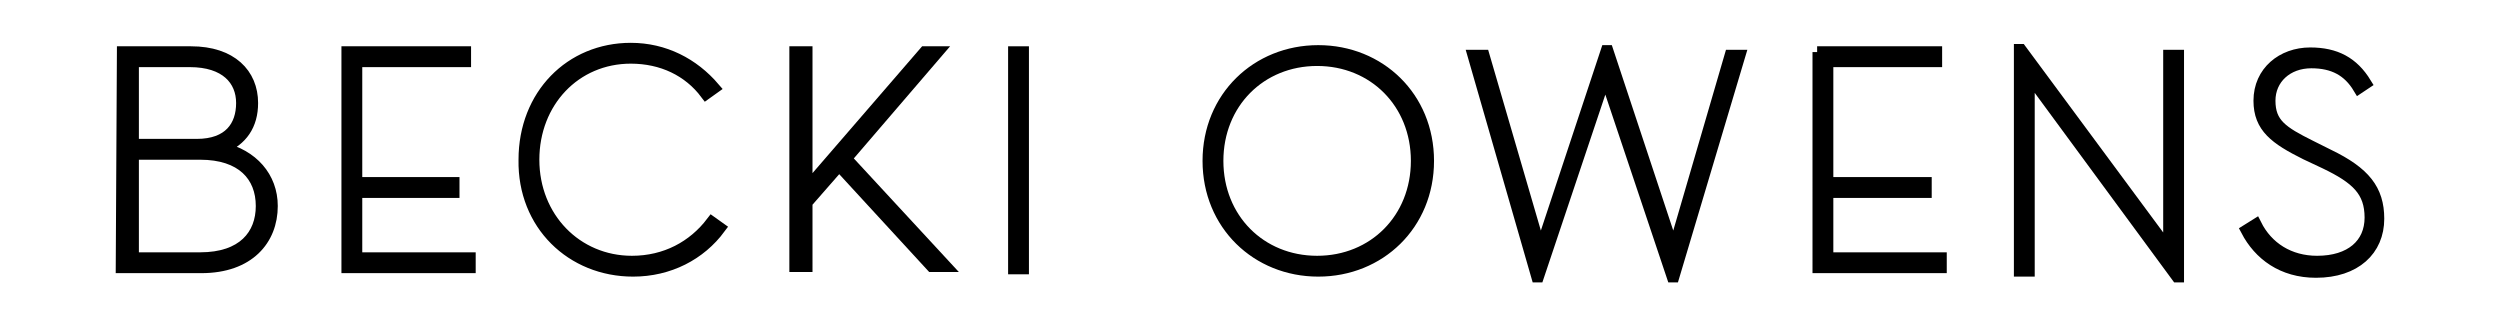
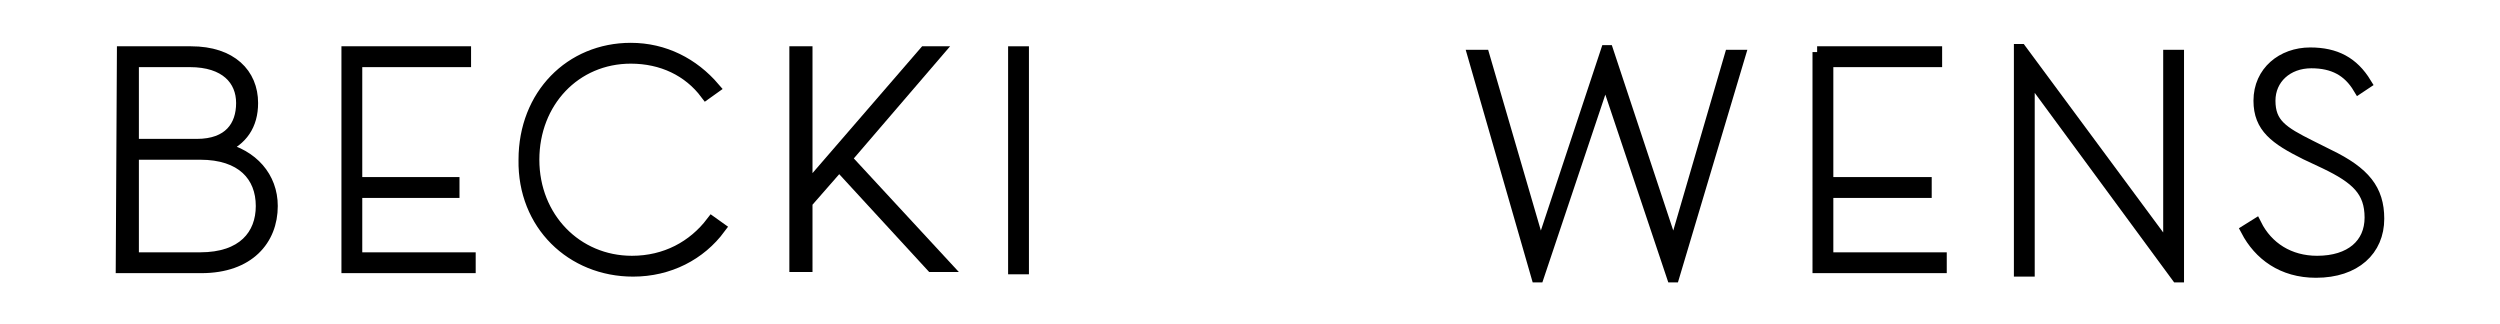
<svg xmlns="http://www.w3.org/2000/svg" version="1.1" id="Layer_1" x="0px" y="0px" viewBox="0 0 216 28" style="enable-background:new 0 0 216 28;" xml:space="preserve">
  <style type="text/css">
	.st0{fill:#2D2A26;stroke:#000000;stroke-miterlimit:10;}
	.st1{fill:#2D2A26;}
	.st2{fill:none;stroke:#C08E60;stroke-miterlimit:10;}
</style>
  <g>
    <path class="st0" d="M10.6,4.5h5.9c3.5,0,5.3,1.9,5.3,4.4c0,1.9-0.9,3.2-2.6,3.9c2.6,0.6,4.3,2.5,4.3,5c0,2.9-2,5.3-6.1,5.3h-6.9   L10.6,4.5L10.6,4.5z M17.3,22.3c3.7,0,5.3-2,5.3-4.5c0-2.6-1.7-4.5-5.3-4.5h-5.8v9H17.3z M17,12.5c2.8,0,3.9-1.6,3.9-3.6   s-1.4-3.6-4.5-3.6h-4.9v7.2H17z" />
    <path class="st0" d="M30,4.5h10.2v0.8h-9.4v10.5h8.4v0.8h-8.4v5.7h9.8v0.8H30V4.5z" />
    <path class="st0" d="M45.3,13.8c0-5.6,4-9.6,9.2-9.6c2.9,0,5.4,1.3,7.2,3.4L61,8.1c-1.5-2-3.8-3.1-6.5-3.1c-4.8,0-8.4,3.8-8.4,8.8   s3.7,8.8,8.5,8.8c2.9,0,5.3-1.3,6.9-3.4l0.7,0.5c-1.7,2.3-4.4,3.7-7.5,3.7C49.4,23.4,45.2,19.4,45.3,13.8z" />
    <path class="st0" d="M79.9,4.5H81l-7.9,9.2l8.6,9.3h-1.2l-8-8.7l-2.8,3.2V23h-1V4.5h1v11.8L79.9,4.5z" />
    <path class="st0" d="M87.6,4.5h0.8v18.7h-0.8V4.5z" />
-     <path class="st0" d="M104.4,13.9c0-5.5,4.2-9.5,9.5-9.5s9.5,4,9.5,9.5s-4.2,9.5-9.5,9.5S104.4,19.4,104.4,13.9z M122.4,13.9   c0-5-3.7-8.7-8.6-8.7s-8.6,3.7-8.6,8.7s3.7,8.7,8.6,8.7S122.4,18.9,122.4,13.9z" />
    <path class="st0" d="M127.3,4.8h0.9l4.9,16.8l5.7-17.2h0.1l5.7,17.2l4.9-16.8h0.8l-5.7,19.1h-0.1l-5.8-17.3l-5.8,17.3h-0.1   L127.3,4.8z" />
    <path class="st0" d="M157,4.5h10.3v0.8h-9.4v10.5h8.5v0.8h-8.5v5.7h9.8v0.8h-10.6V4.5H157z" />
    <path class="st0" d="M175.3,6.5v16.9h-0.8V4.3h0.1l12.8,17.3V4.8h0.8v19.1h-0.1L175.3,6.5z" />
    <path class="st0" d="M194.9,19.4c1,2,2.9,3.2,5.3,3.2c2.9,0,4.6-1.5,4.6-3.8s-1.2-3.4-3.9-4.7l-1.7-0.8c-2.6-1.3-4-2.3-4-4.6   c0-2.5,2-4.1,4.4-4.1c2.2,0,3.7,0.8,4.8,2.6l-0.6,0.4c-0.9-1.5-2.2-2.2-4.1-2.2c-2.1,0-3.6,1.4-3.6,3.3c0,2,1.1,2.7,3.5,3.9   l1.6,0.8c3.1,1.5,4.3,3,4.3,5.5c0,2.7-2,4.6-5.4,4.6c-2.9,0-4.9-1.5-6-3.6L194.9,19.4z" />
  </g>
  <g>
    <g>
      <path class="st1" d="M2638.2,1224.9h-6.6c-3.9,0-5.9-2.2-5.9-4.9c0-2.1,1-3.6,2.9-4.3c-2.9-0.7-4.8-2.8-4.8-5.6    c0-3.2,2.3-5.9,6.8-5.9h7.6V1224.9z M2630.7,1205.1c-4.1,0-5.9,2.2-5.9,5c0,2.9,2,5,5.9,5h6.5v-10H2630.7z M2631,1216    c-3.1,0-4.4,1.7-4.4,4s1.5,4,5,4h5.5v-8.1L2631,1216L2631,1216z" />
-       <path class="st1" d="M2616.6,1224.9h-11.4v-0.8h10.5v-11.7h-9.4v-0.8h9.4v-6.3h-10.9v-0.8h11.8L2616.6,1224.9L2616.6,1224.9z" />
      <path class="st1" d="M2599.5,1214.6c0,6.3-4.5,10.7-10.3,10.7c-3.2,0-6-1.4-8-3.8l0.7-0.6c1.7,2.2,4.3,3.5,7.3,3.5    c5.3,0,9.3-4.2,9.3-9.8c0-5.6-4.1-9.8-9.5-9.8c-3.2,0-6,1.5-7.7,3.8l-0.7-0.6c1.9-2.6,5-4.2,8.4-4.2    C2594.9,1203.9,2599.5,1208.3,2599.5,1214.6z" />
-       <path class="st1" d="M2560.8,1224.9h-1.2l8.8-10.2l-9.6-10.4h1.4l8.9,9.7l3.1-3.6v-6.2h1.1v20.6h-1.1v-13.1L2560.8,1224.9z" />
+       <path class="st1" d="M2560.8,1224.9h-1.2l8.8-10.2l-9.6-10.4l8.9,9.7l3.1-3.6v-6.2h1.1v20.6h-1.1v-13.1L2560.8,1224.9z" />
      <path class="st1" d="M2552.2,1225h-0.8v-20.8h0.8V1225z" />
      <path class="st1" d="M2533.6,1214.4c0,6.1-4.7,10.6-10.6,10.6s-10.6-4.5-10.6-10.6s4.7-10.6,10.6-10.6    S2533.6,1208.3,2533.6,1214.4z M2513.5,1214.4c0,5.6,4.1,9.7,9.6,9.7s9.6-4.1,9.6-9.7s-4.1-9.7-9.6-9.7    C2517.6,1204.8,2513.5,1208.9,2513.5,1214.4z" />
      <path class="st1" d="M2508,1224.7h-1l-5.5-18.7l-6.4,19.2h-0.1l-6.4-19.2l-5.5,18.7h-0.9l6.4-21.3h0.1l6.4,19.2l6.5-19.2h0.1    L2508,1224.7z" />
      <path class="st1" d="M2474.9,1224.9h-11.5v-0.8h10.5v-11.7h-9.4v-0.8h9.4v-6.3H2463v-0.8h11.9V1224.9z" />
      <path class="st1" d="M2454.5,1222.7v-18.8h0.9v21.3h-0.1l-14.3-19.3v18.8h-0.9v-21.3h0.1L2454.5,1222.7z" />
      <path class="st1" d="M2432.6,1208.4c-1.2-2.2-3.3-3.6-5.9-3.6c-3.3,0-5.1,1.7-5.1,4.3c0,2.5,1.3,3.8,4.3,5.3l1.9,0.9    c2.9,1.4,4.4,2.5,4.4,5.2c0,2.8-2.2,4.5-4.9,4.5c-2.5,0-4.1-0.9-5.3-2.9l0.7-0.4c1,1.7,2.5,2.5,4.6,2.5c2.3,0,4-1.6,4-3.7    c0-2.2-1.2-3.1-3.9-4.4l-1.8-0.9c-3.4-1.7-4.8-3.3-4.8-6.1c0-3.1,2.2-5.1,6-5.1c3.2,0,5.4,1.6,6.7,4L2432.6,1208.4z" />
    </g>
    <line class="st2" x1="2418.7" y1="1191.8" x2="2639.5" y2="1191.8" />
  </g>
</svg>